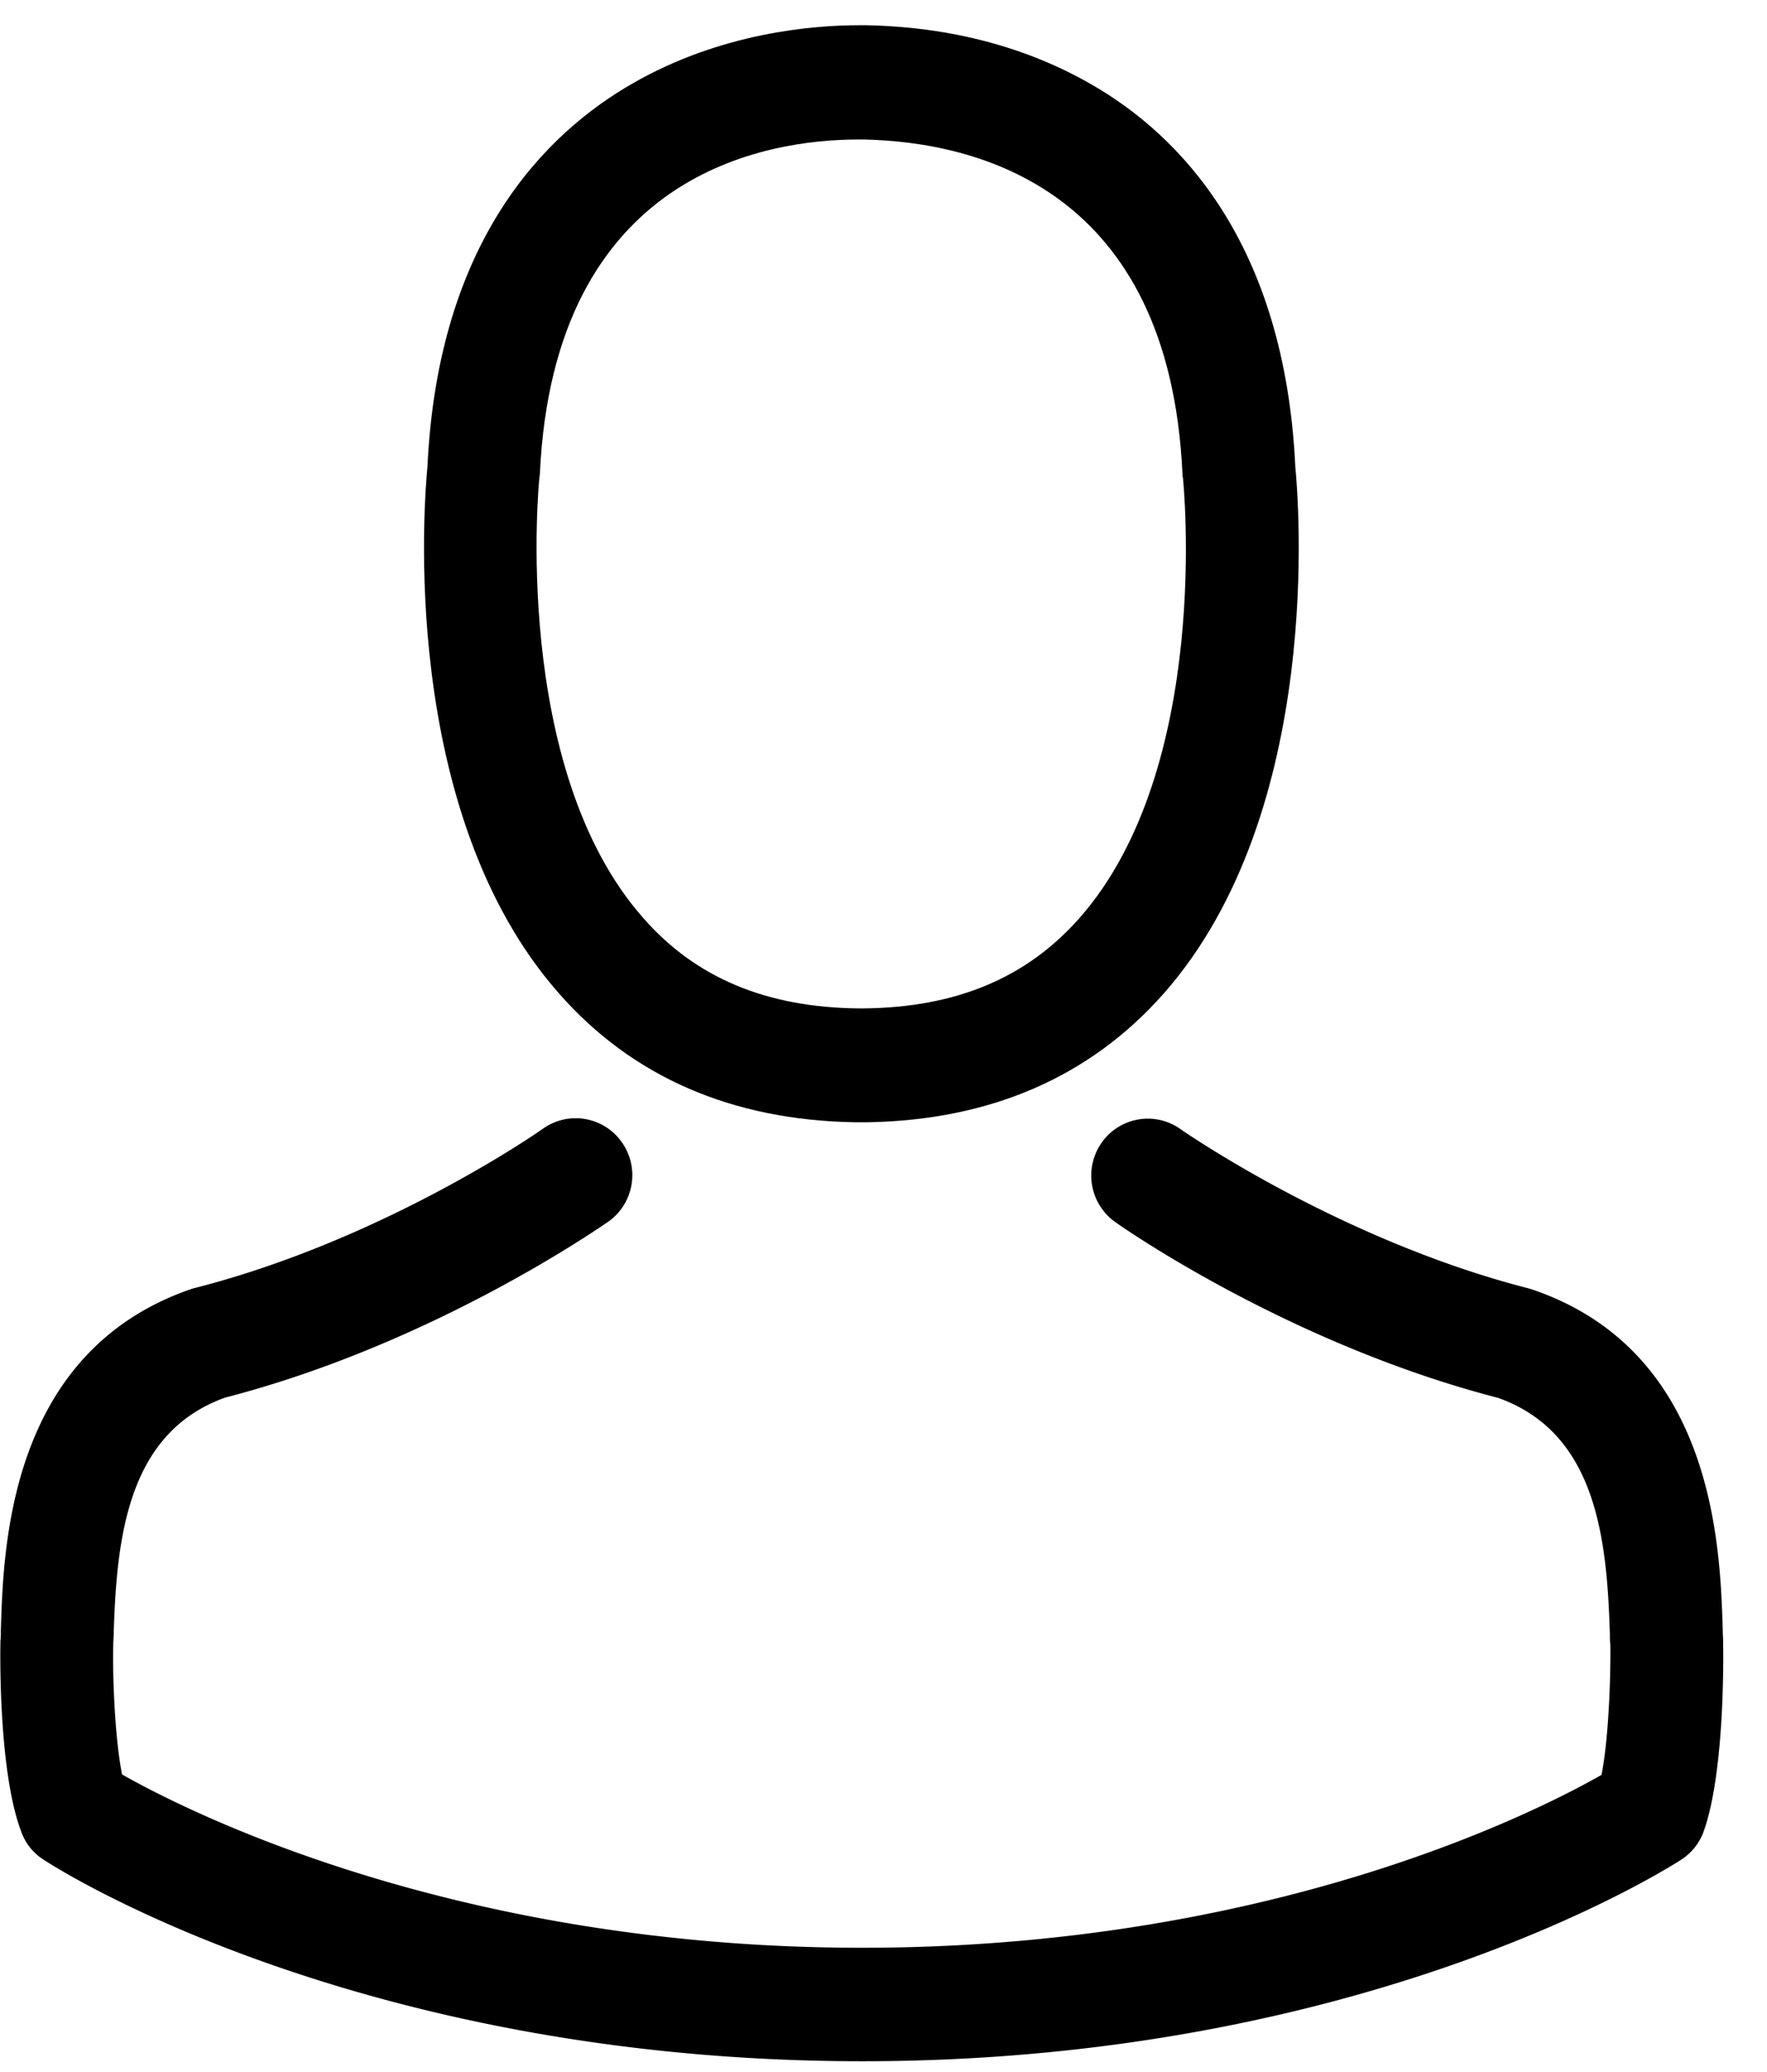
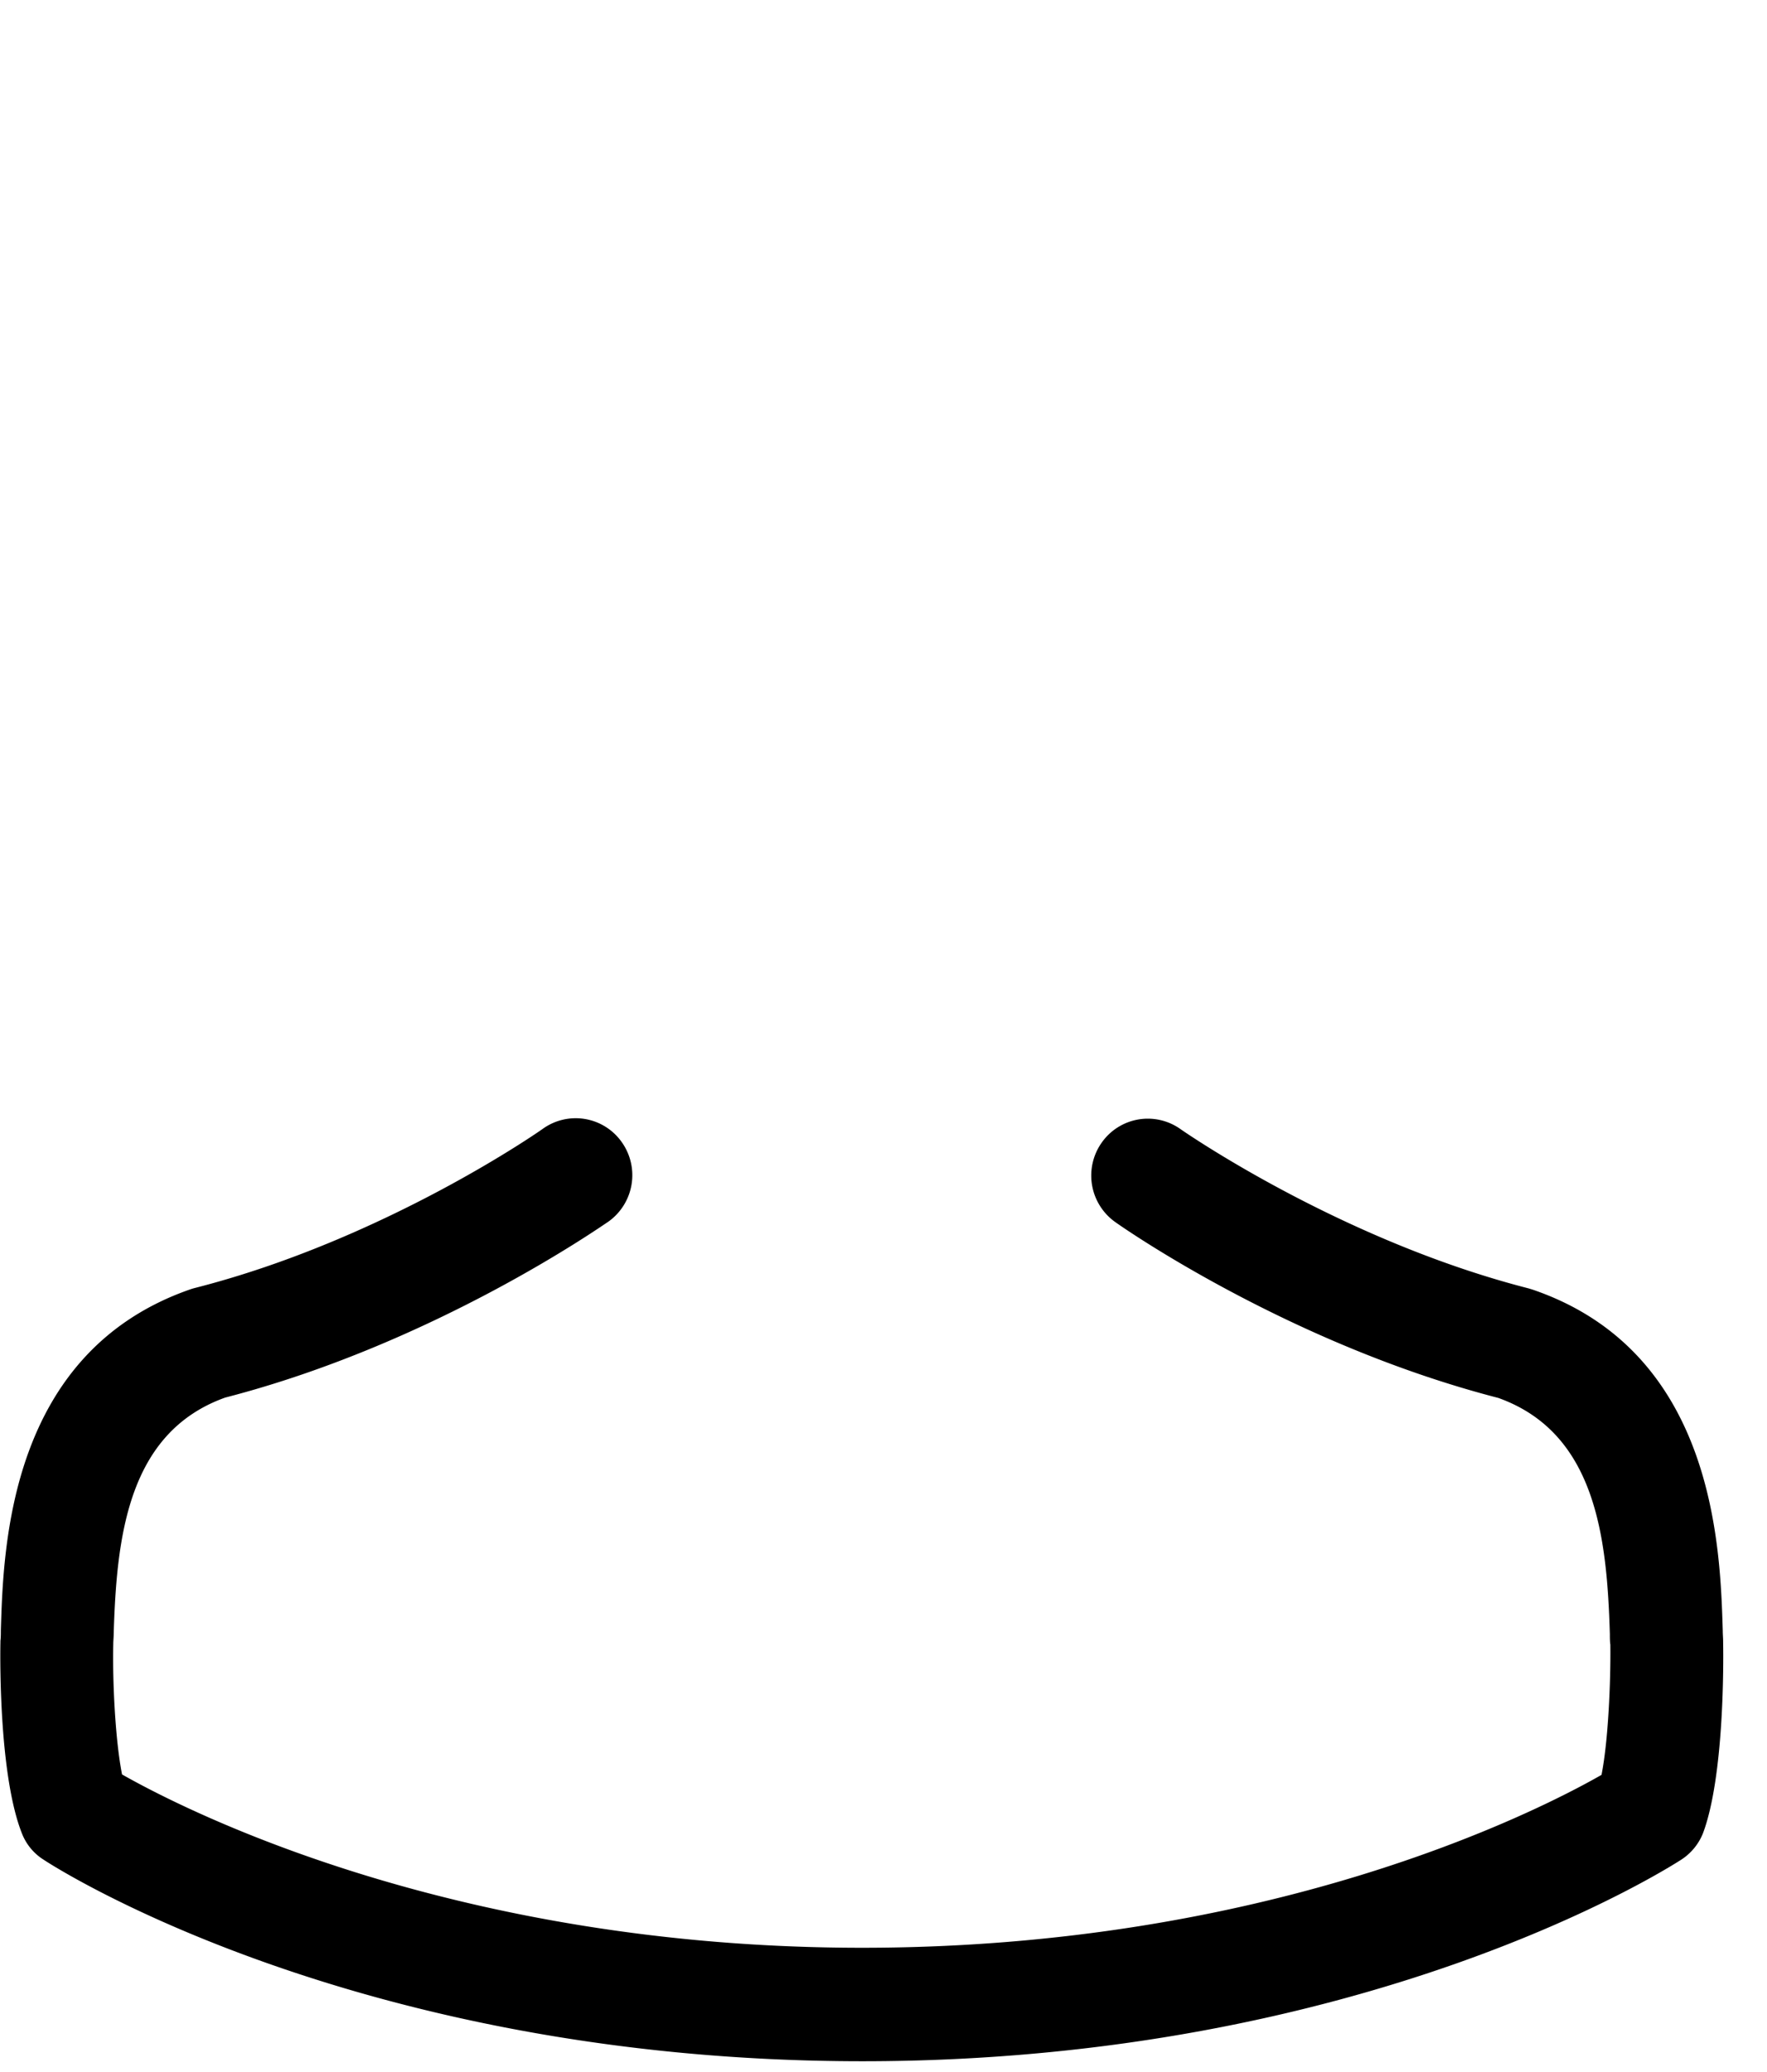
<svg xmlns="http://www.w3.org/2000/svg" width="29" height="34">
-   <path d="M14.023 18.415h.221c2.017-.035 3.648-.747 4.853-2.11 2.65-3.003 2.21-8.15 2.162-8.64-.173-3.688-1.907-5.452-3.34-6.276-1.066-.615-2.312-.947-3.703-.975h-.117c-.764 0-2.265.124-3.704.948-1.445.823-3.208 2.587-3.38 6.302-.048.491-.489 5.638 2.162 8.641 1.198 1.363 2.83 2.075 4.846 2.11zM8.853 7.837c0-.02.007-.041.007-.055.227-4.96 3.731-5.493 5.232-5.493h.083c1.858.041 5.018.802 5.232 5.493 0 .02 0 .041.007.055.006.049.488 4.753-1.7 7.23-.868.982-2.025 1.466-3.546 1.48h-.069c-1.515-.014-2.678-.498-3.539-1.48-2.182-2.463-1.714-7.188-1.707-7.23z" />
  <path d="M28.28 26.952v-.02c0-.056-.006-.111-.006-.174-.042-1.37-.131-4.573-3.119-5.596l-.069-.021c-3.105-.796-5.686-2.595-5.714-2.615a.925.925 0 0 0-1.294.228.936.936 0 0 0 .227 1.3c.117.084 2.857 2 6.286 2.885 1.604.575 1.783 2.297 1.83 3.875 0 .062 0 .117.008.173.007.622-.035 1.584-.145 2.137-1.115.637-5.487 2.837-12.137 2.837-6.623 0-11.022-2.207-12.144-2.844-.11-.553-.158-1.515-.144-2.137 0-.056.007-.111.007-.173.048-1.578.227-3.3 1.83-3.874 3.43-.886 6.17-2.81 6.286-2.885a.936.936 0 0 0 .227-1.3.925.925 0 0 0-1.294-.23c-.027.022-2.595 1.82-5.714 2.616a.864.864 0 0 0-.069.02C.145 22.186.055 25.389.014 26.752c0 .063 0 .118-.007.173v.021c-.007.36-.014 2.207.351 3.134a.89.89 0 0 0 .358.436c.206.138 5.156 3.307 13.438 3.307s13.232-3.176 13.438-3.307a.925.925 0 0 0 .358-.436c.344-.92.337-2.767.33-3.127z" />
</svg>